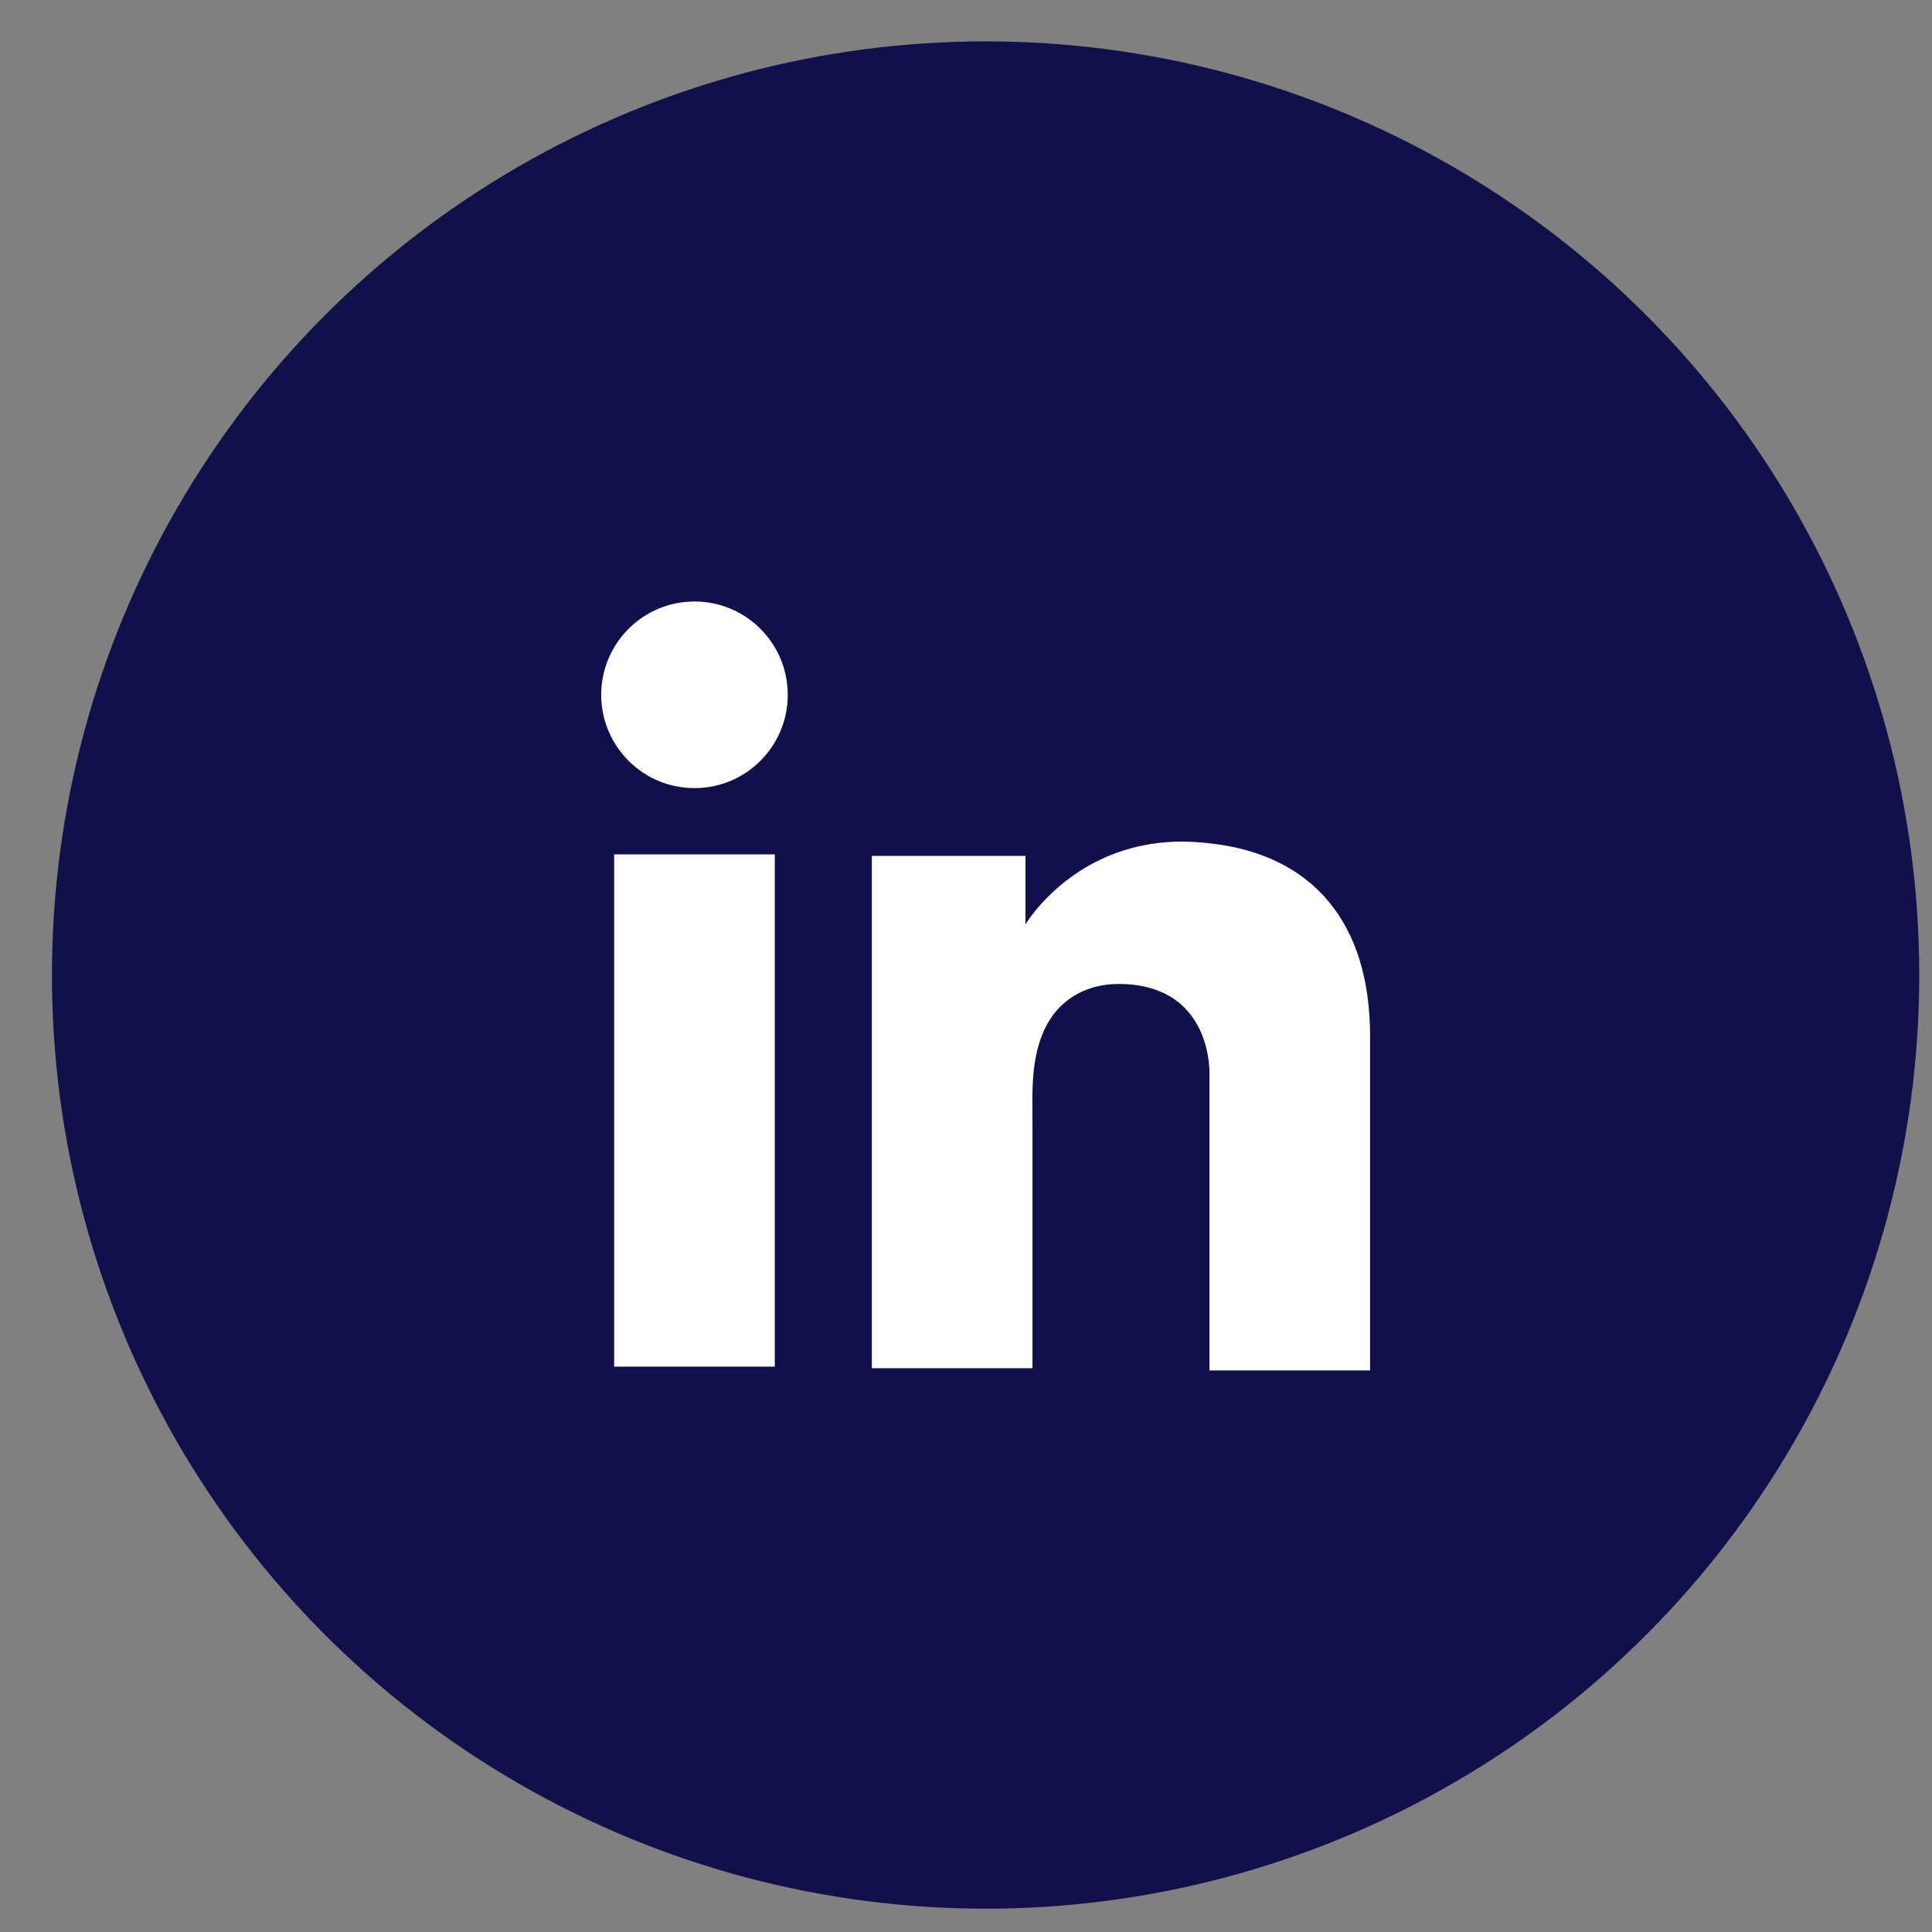
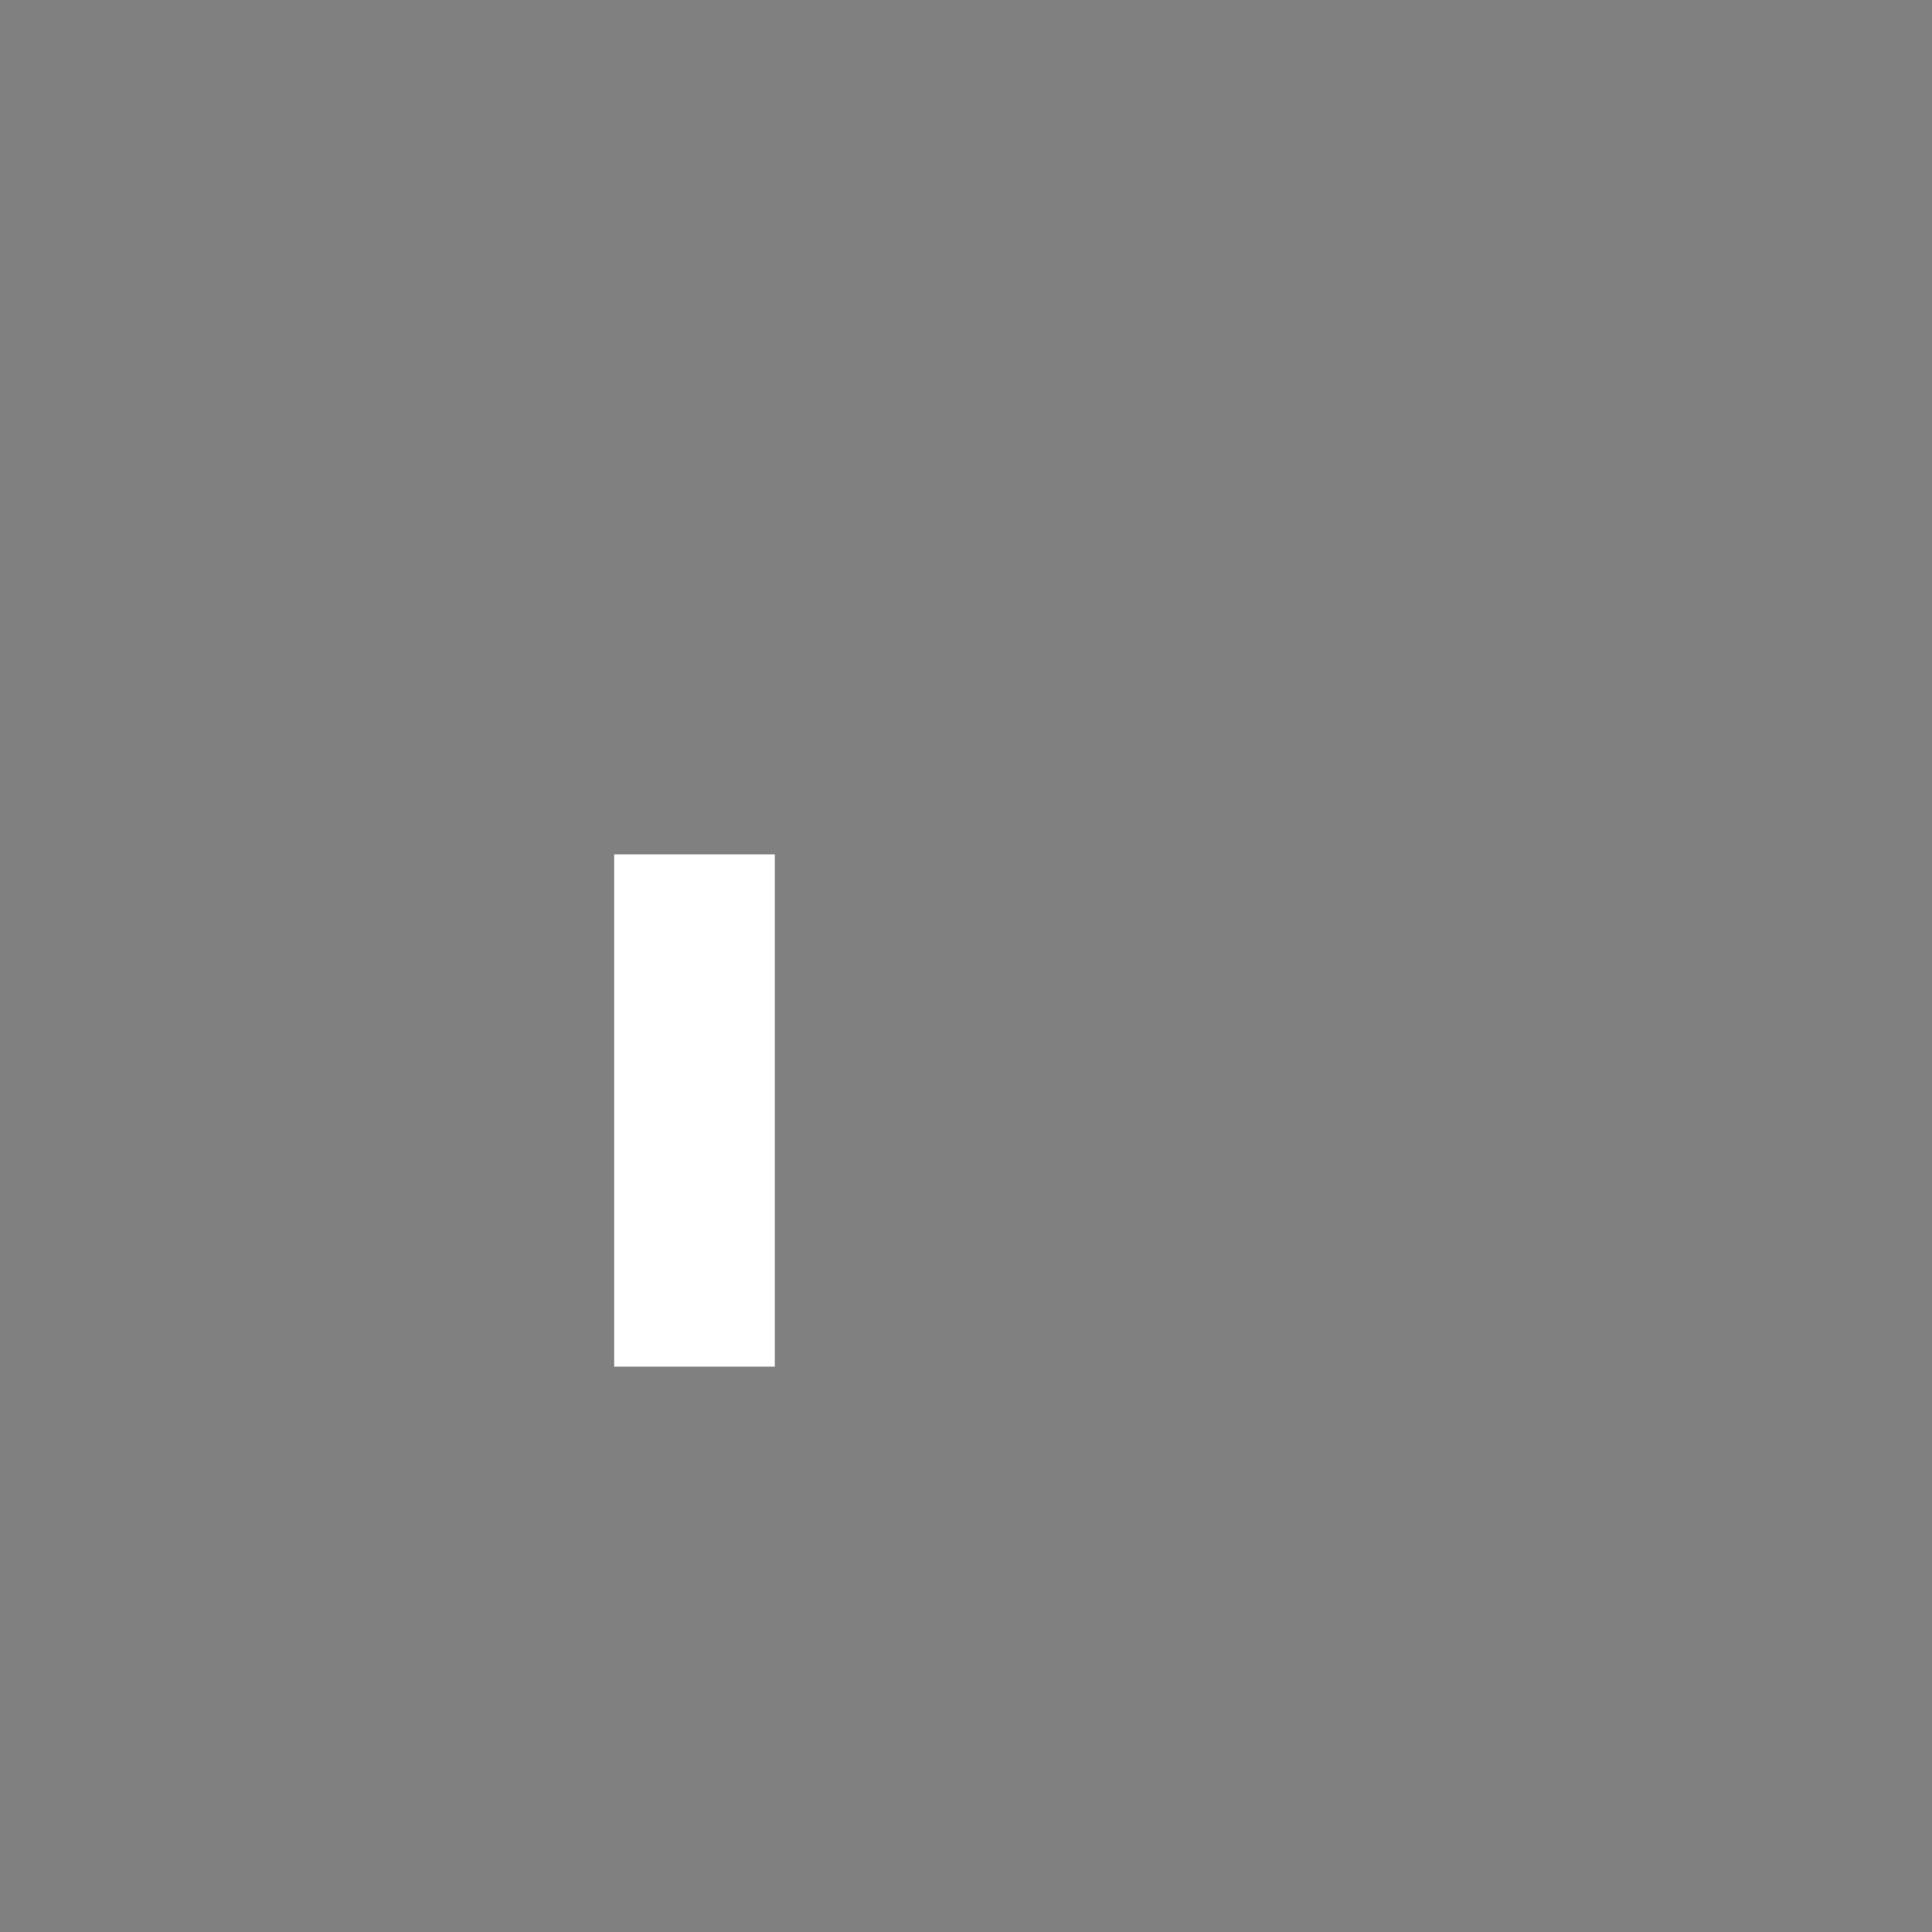
<svg xmlns="http://www.w3.org/2000/svg" width="27" height="27" viewBox="0 0 27 27" fill="none">
  <rect x="0" y="0" width="27" height="27" fill="#808080" stroke="none" />
-   <circle cx="13.774" cy="13.626" r="13.048" fill="#12104A" />
  <path d="M10.828 11.94H8.583V19.099H10.828V11.94Z" fill="white" />
-   <path d="M16.902 11.785C16.819 11.775 16.731 11.77 16.643 11.764C15.386 11.713 14.677 12.457 14.429 12.778C14.362 12.866 14.331 12.918 14.331 12.918V11.961H12.184V19.121H14.331H14.429C14.429 18.391 14.429 17.667 14.429 16.938C14.429 16.544 14.429 16.151 14.429 15.758C14.429 15.272 14.393 14.755 14.636 14.31C14.843 13.937 15.215 13.751 15.634 13.751C16.876 13.751 16.902 14.873 16.902 14.977C16.902 14.982 16.902 14.987 16.902 14.987V19.152H19.147V14.48C19.147 12.882 18.335 11.94 16.902 11.785Z" fill="white" />
-   <path d="M9.706 11.014C10.426 11.014 11.009 10.43 11.009 9.71C11.009 8.99 10.426 8.406 9.706 8.406C8.986 8.406 8.402 8.99 8.402 9.71C8.402 10.43 8.986 11.014 9.706 11.014Z" fill="white" />
</svg>